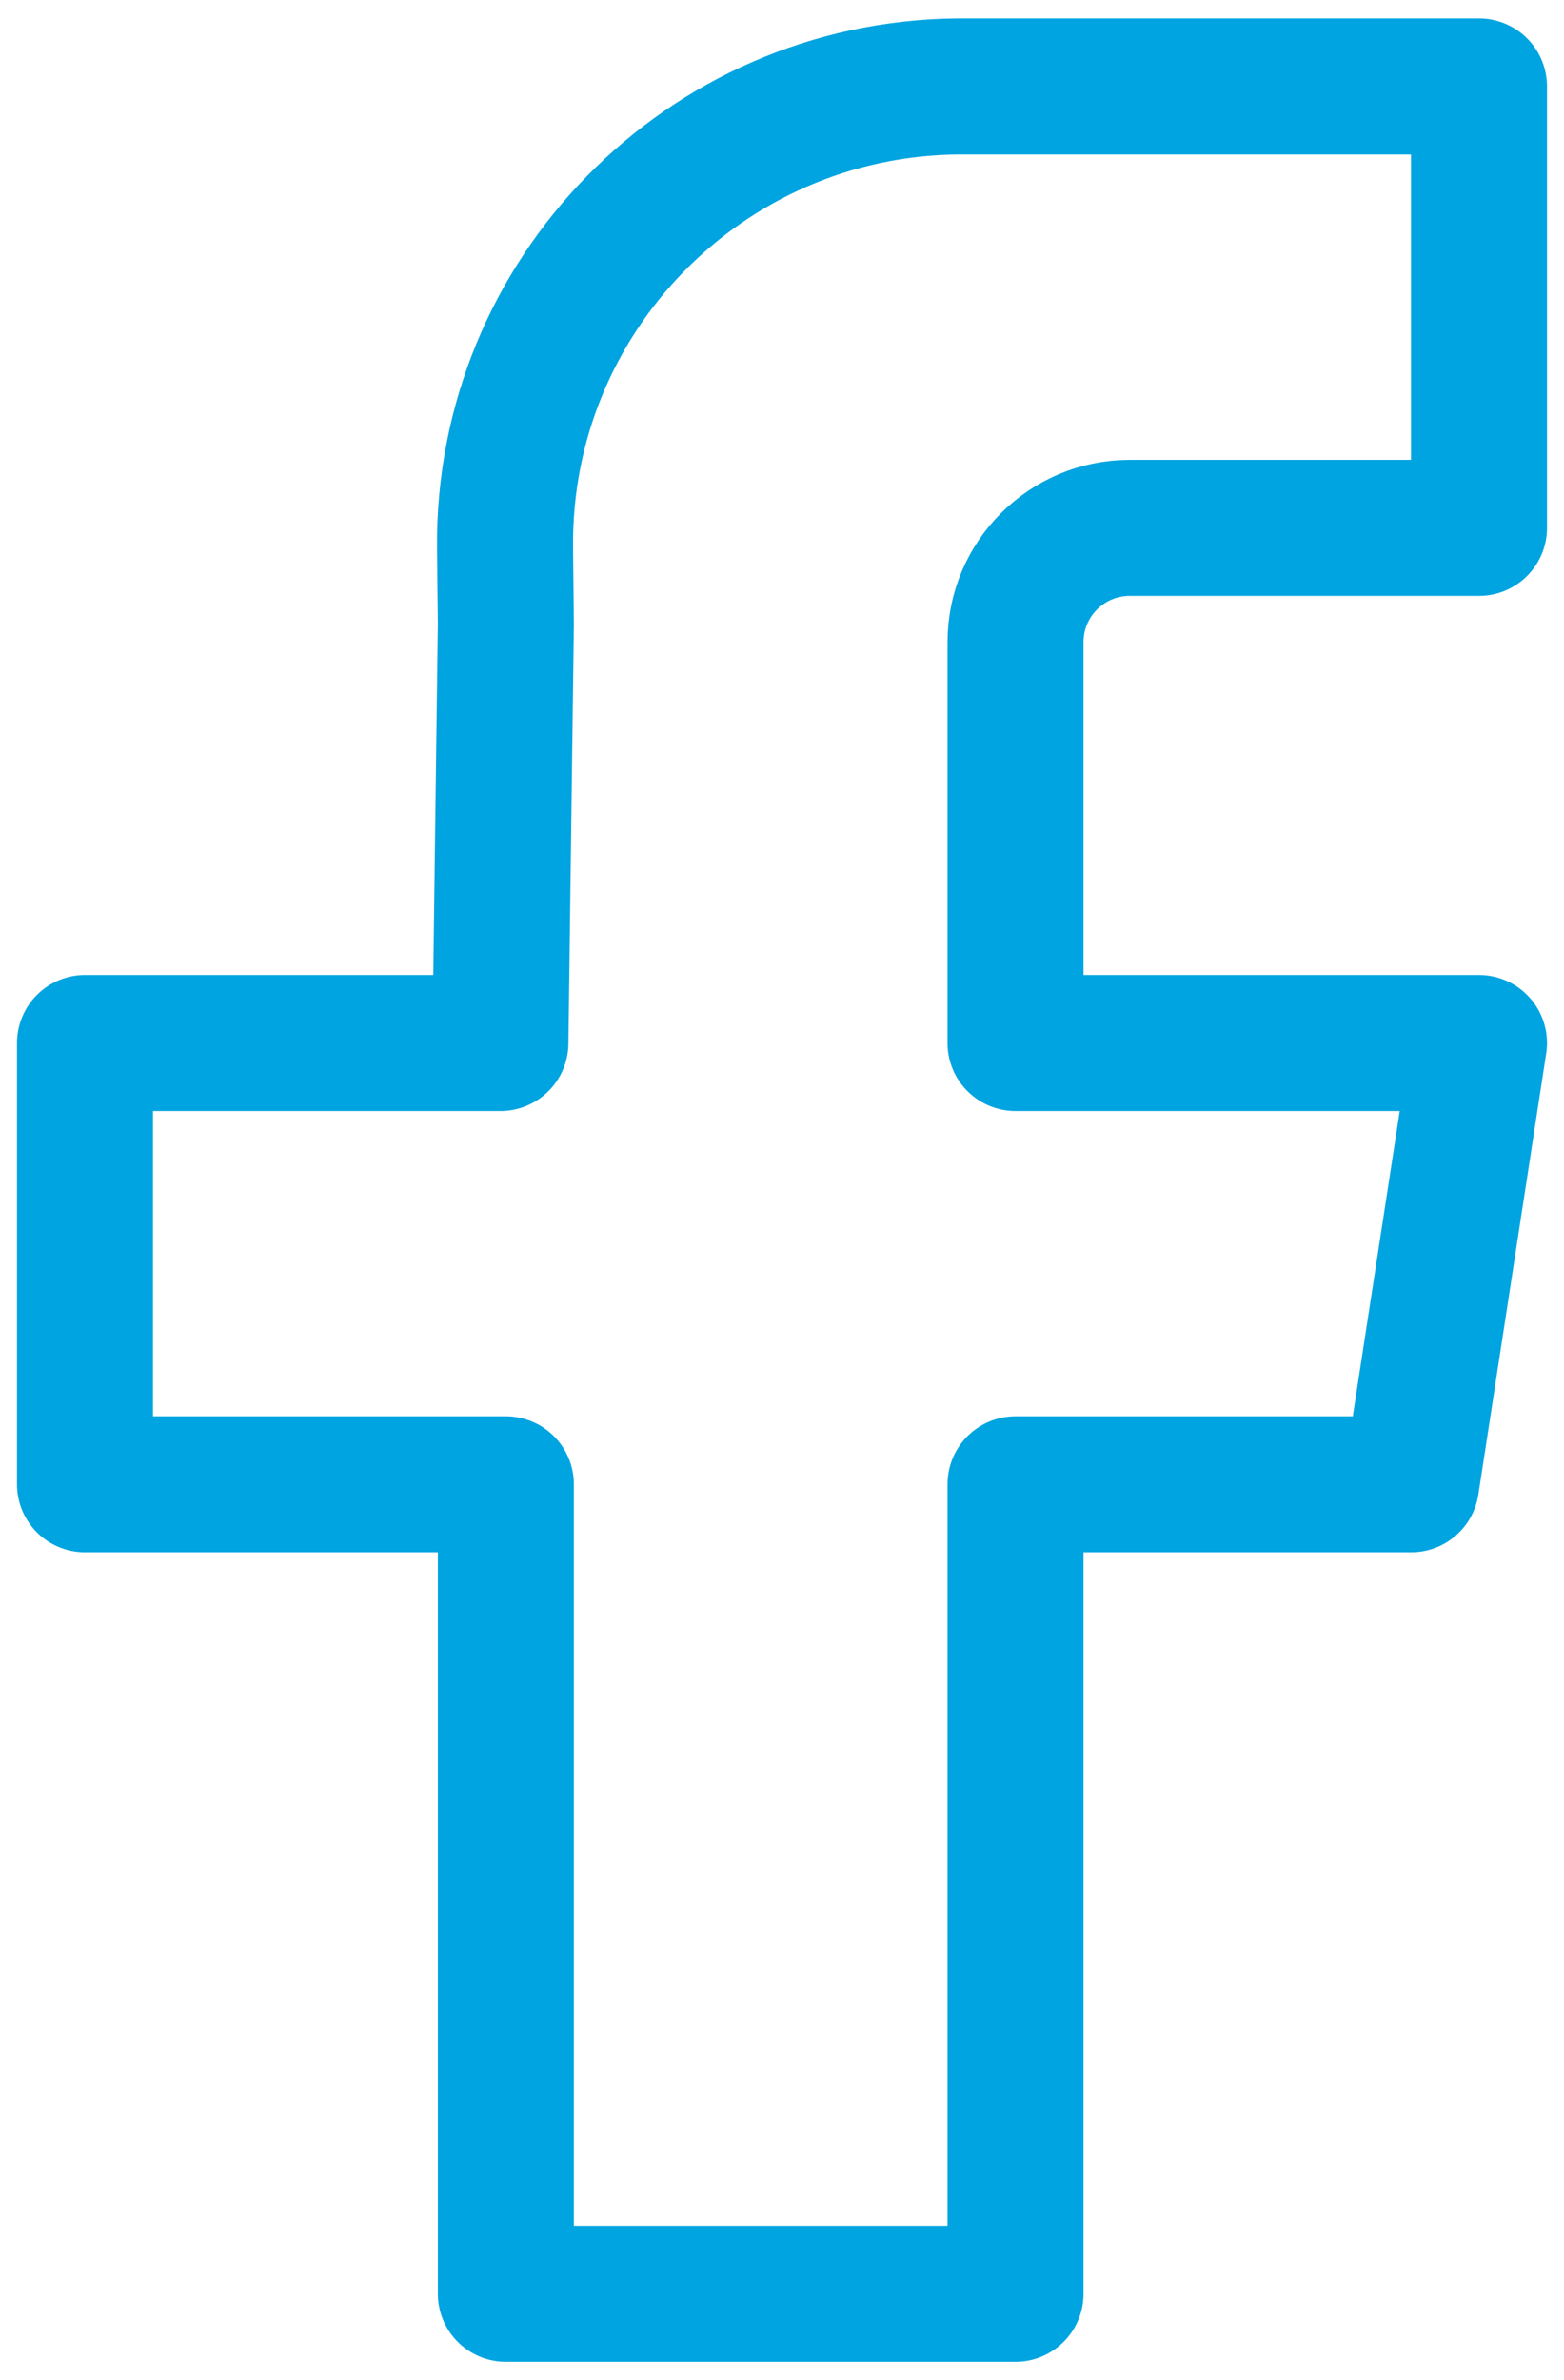
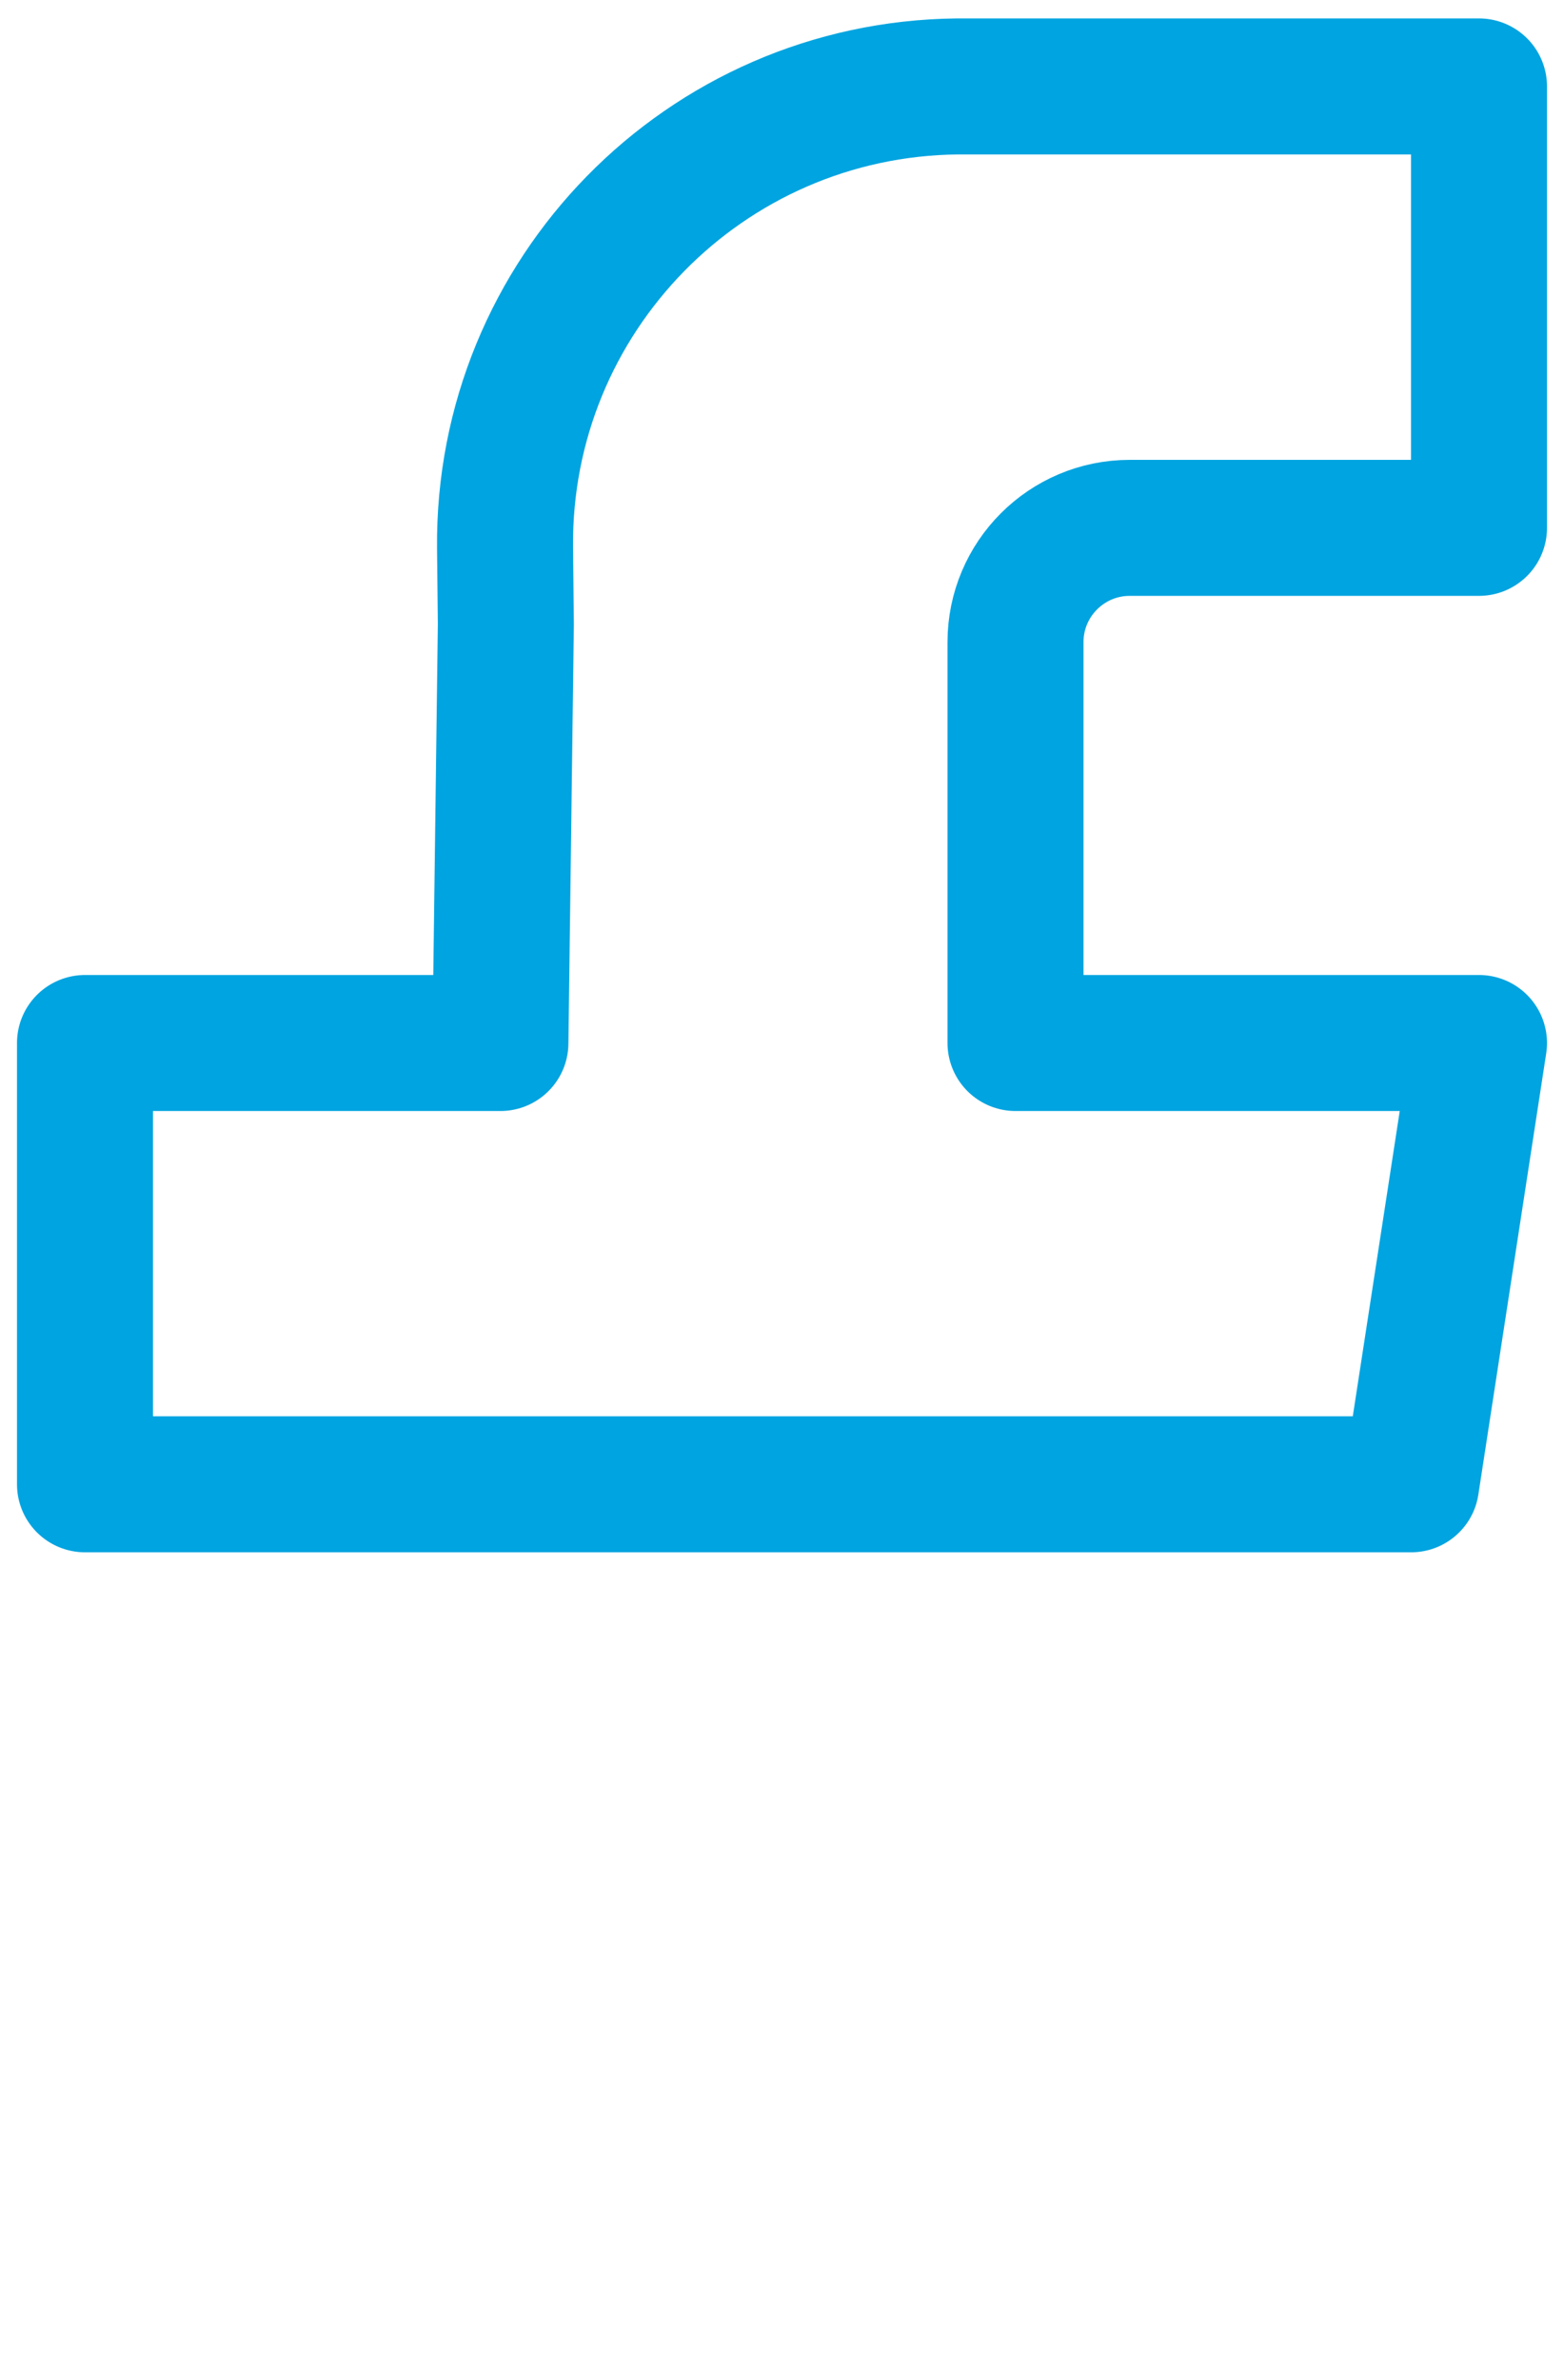
<svg xmlns="http://www.w3.org/2000/svg" width="23" height="35" viewBox="0 0 23 35" fill="none">
-   <path d="M21.75 7.762H17.692H16.614C15.686 7.762 14.934 8.515 14.934 9.442V15.337H21.75L20.752 21.826H14.934V33.729H7.439V21.826H1.25V15.337H7.359L7.439 9.177L7.427 8.059C7.39 4.348 10.368 1.309 14.079 1.271C14.102 1.271 14.124 1.271 14.147 1.271H21.75V7.762Z" stroke="#00A4E0" stroke-width="2" stroke-linejoin="round" />
+   <path d="M21.75 7.762H17.692H16.614C15.686 7.762 14.934 8.515 14.934 9.442V15.337H21.75L20.752 21.826H14.934H7.439V21.826H1.25V15.337H7.359L7.439 9.177L7.427 8.059C7.39 4.348 10.368 1.309 14.079 1.271C14.102 1.271 14.124 1.271 14.147 1.271H21.75V7.762Z" stroke="#00A4E0" stroke-width="2" stroke-linejoin="round" />
</svg>